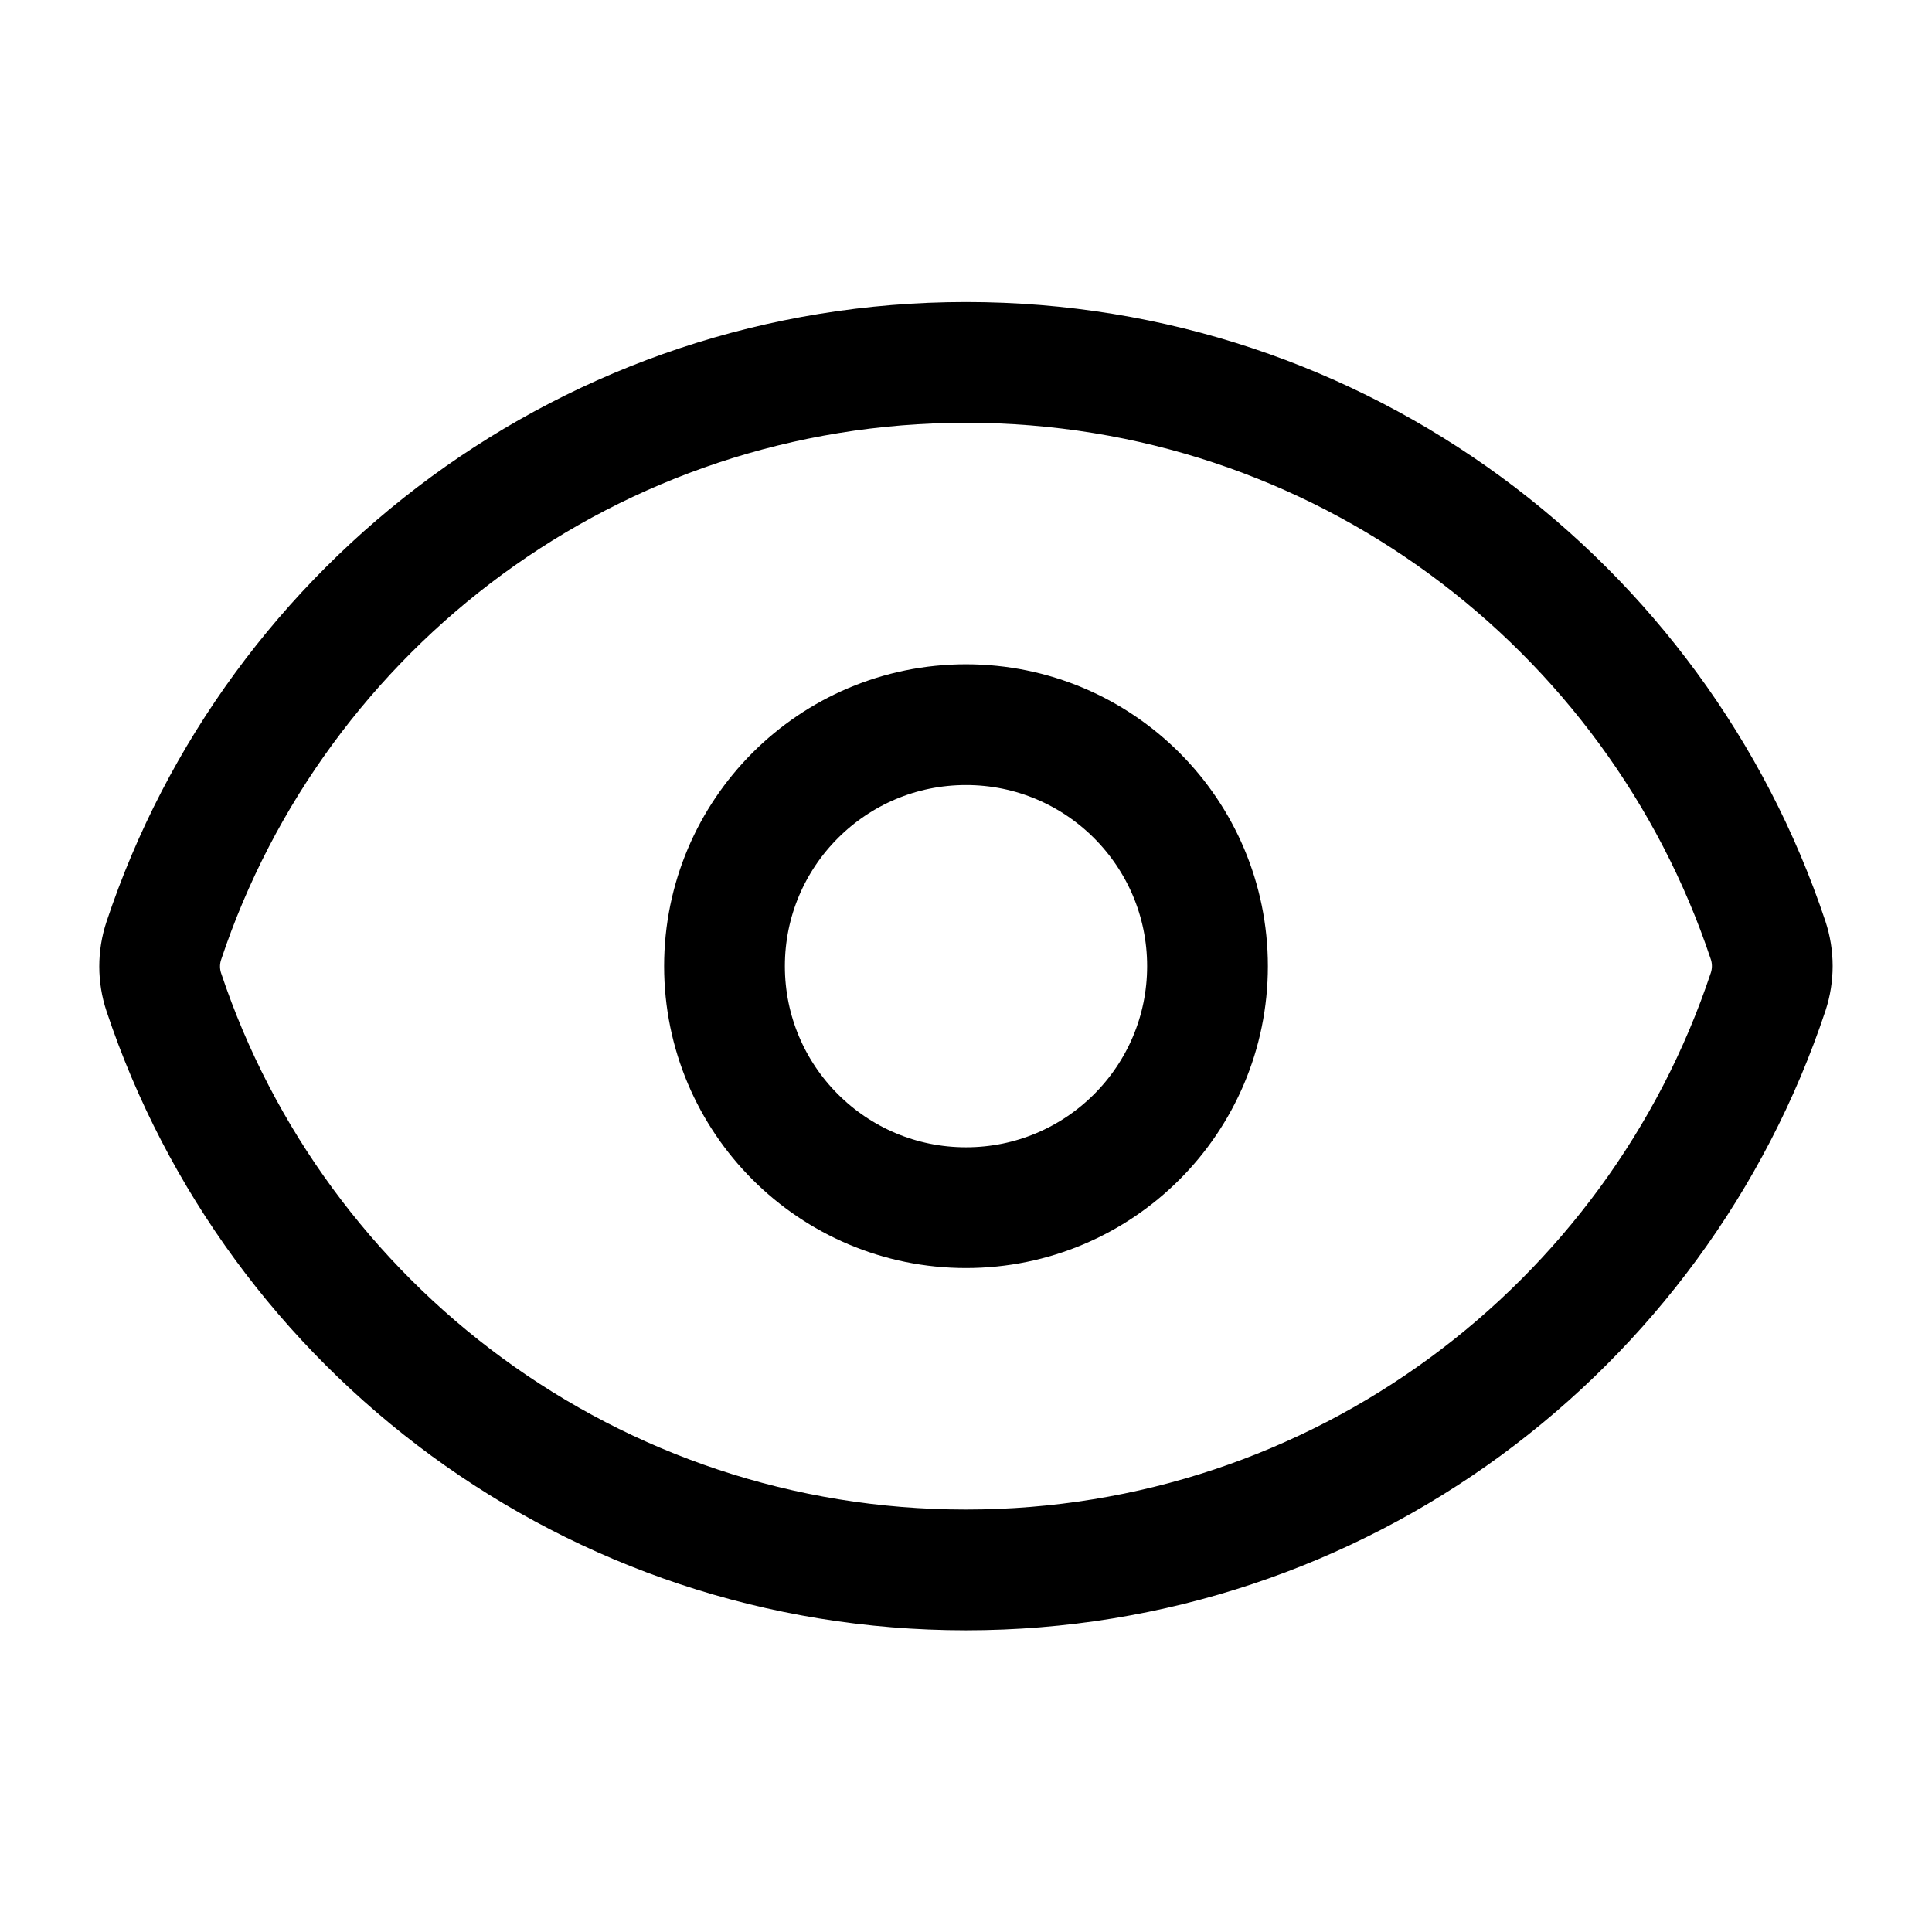
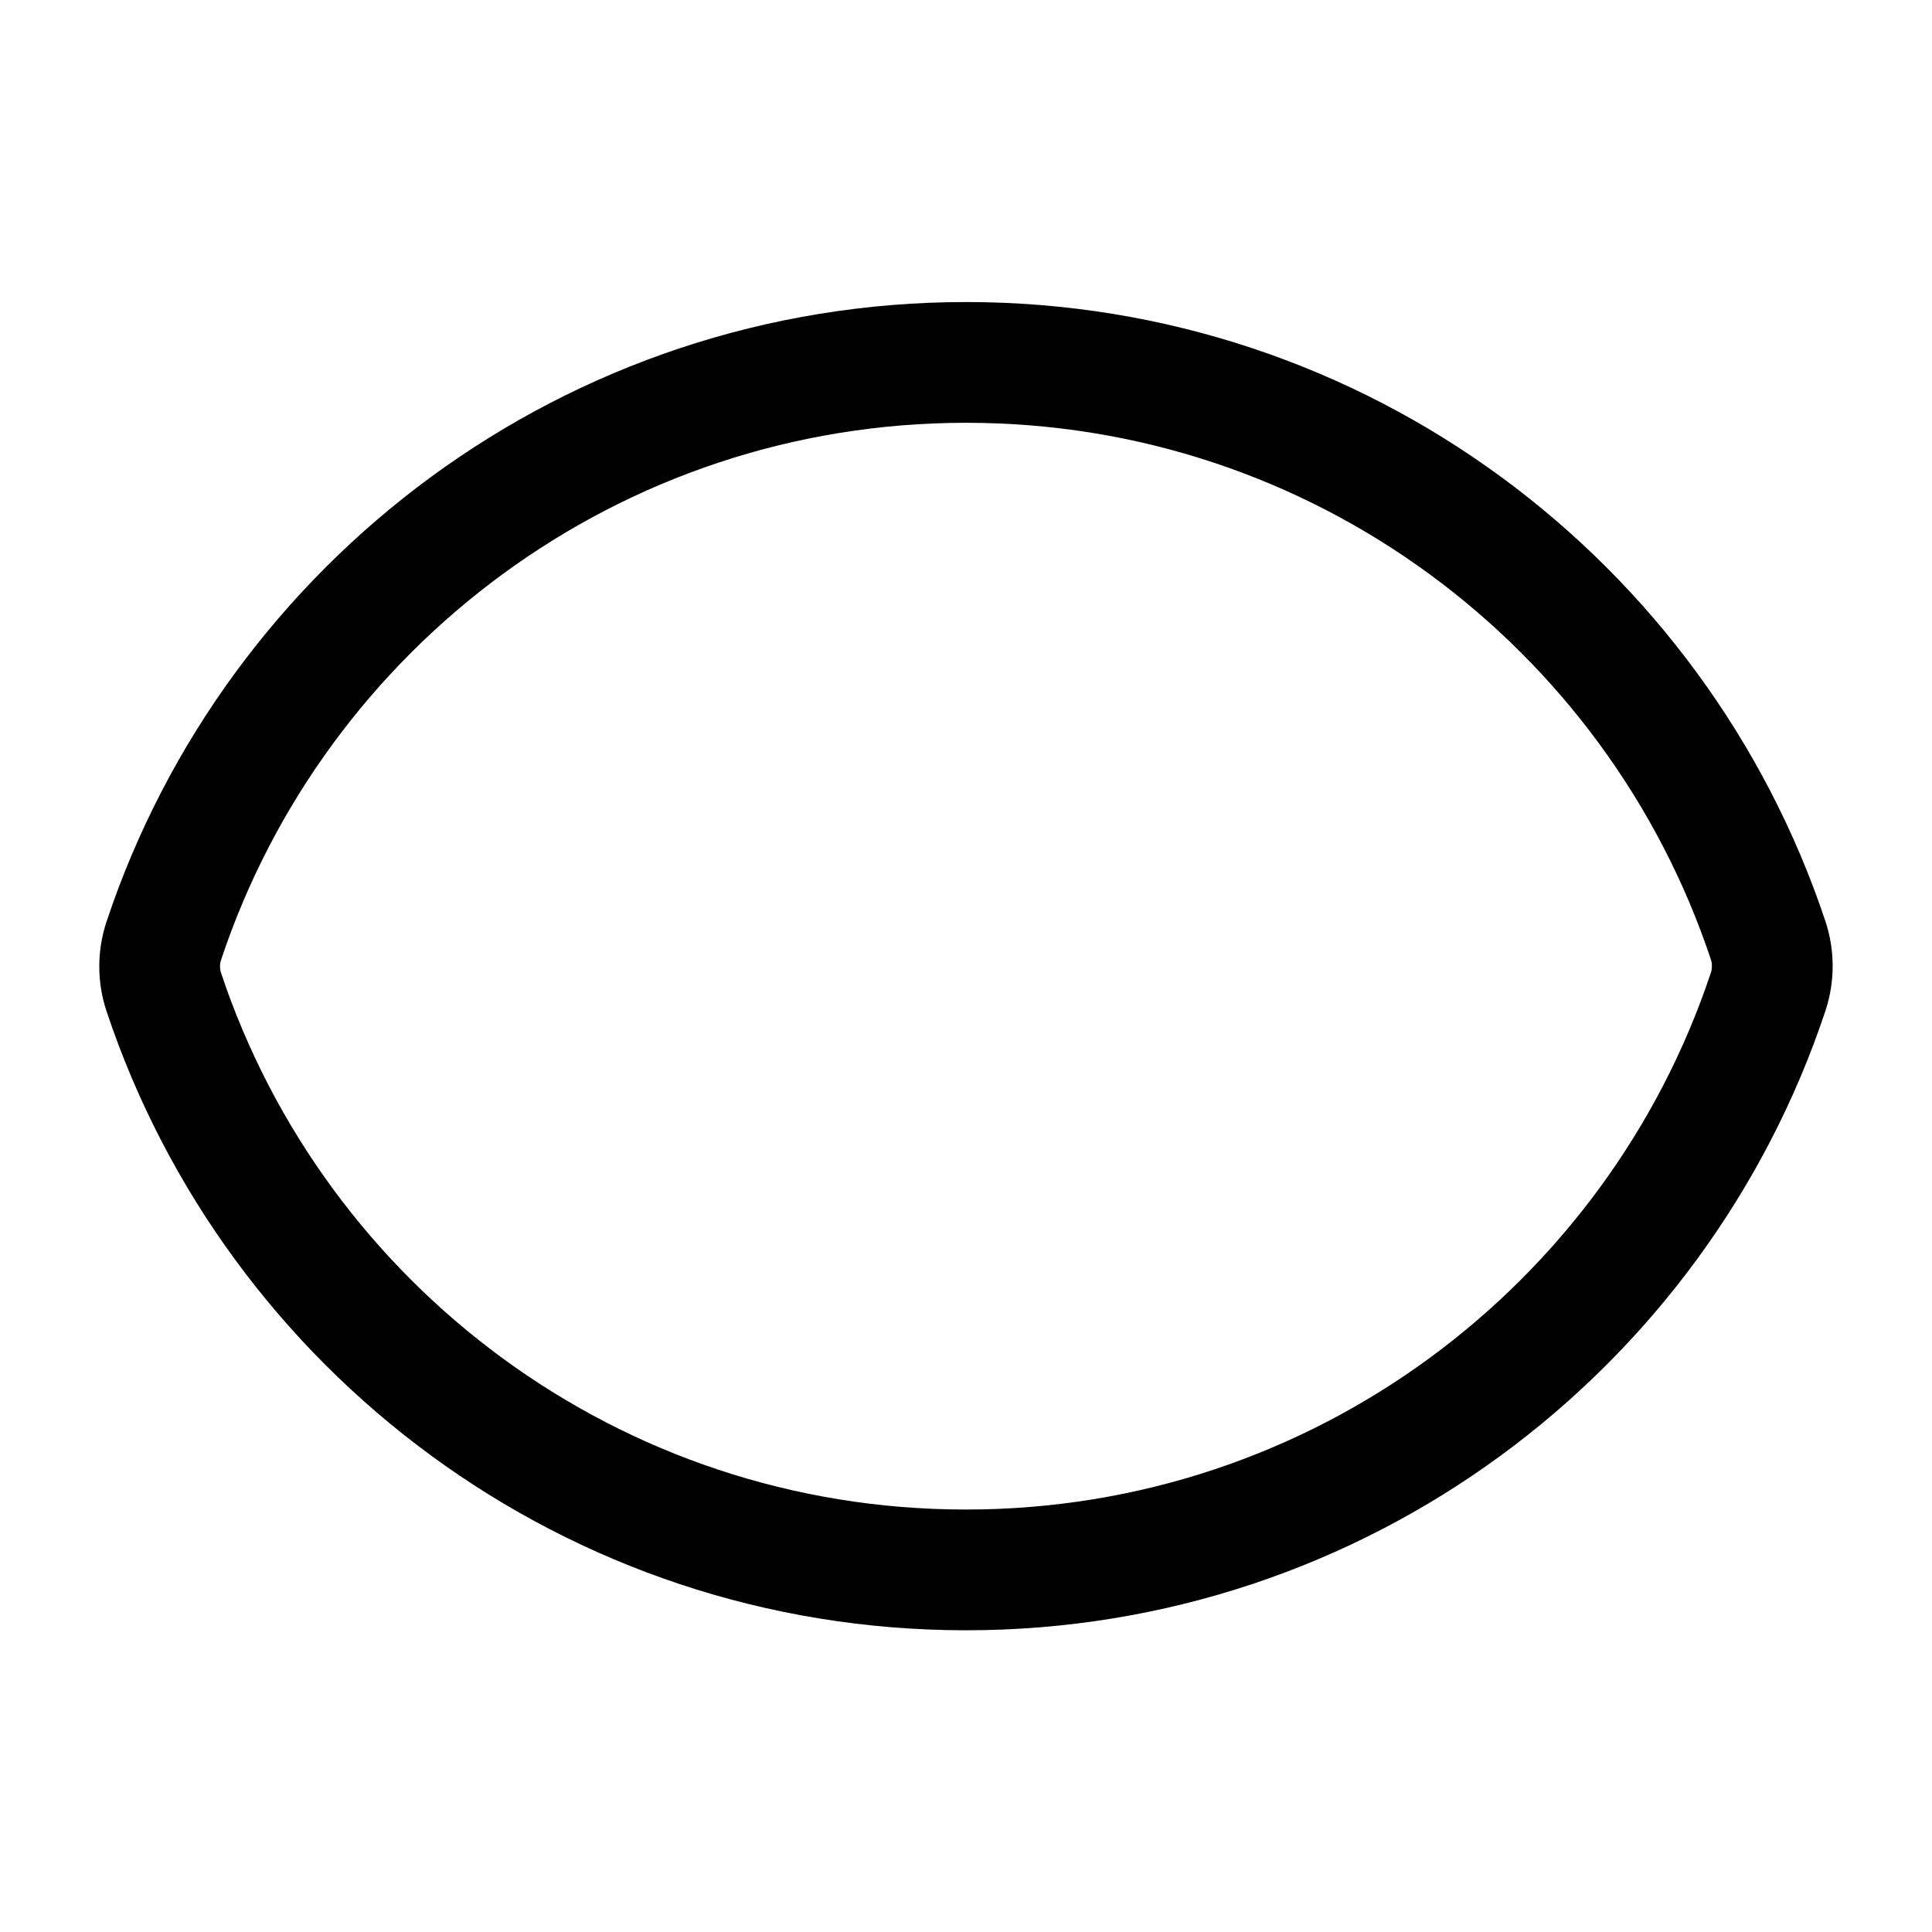
<svg xmlns="http://www.w3.org/2000/svg" width="24" height="24" viewBox="0 0 24 24" fill="none">
  <path d="M2.035 12.325C1.966 12.118 1.966 11.893 2.035 11.686C3.424 7.512 7.361 4.502 12.001 4.502C16.639 4.502 20.574 7.509 21.964 11.68C22.033 11.887 22.033 12.112 21.965 12.319C20.576 16.493 16.639 19.502 11.999 19.502C7.361 19.502 3.426 16.495 2.035 12.325Z" stroke="black" stroke-width="1.5" stroke-linecap="round" stroke-linejoin="round" />
-   <path d="M15 12.002C15 13.659 13.657 15.002 12 15.002C10.343 15.002 9 13.659 9 12.002C9 10.346 10.343 9.002 12 9.002C13.657 9.002 15 10.346 15 12.002Z" stroke="black" stroke-width="1.5" stroke-linecap="round" stroke-linejoin="round" />
</svg>